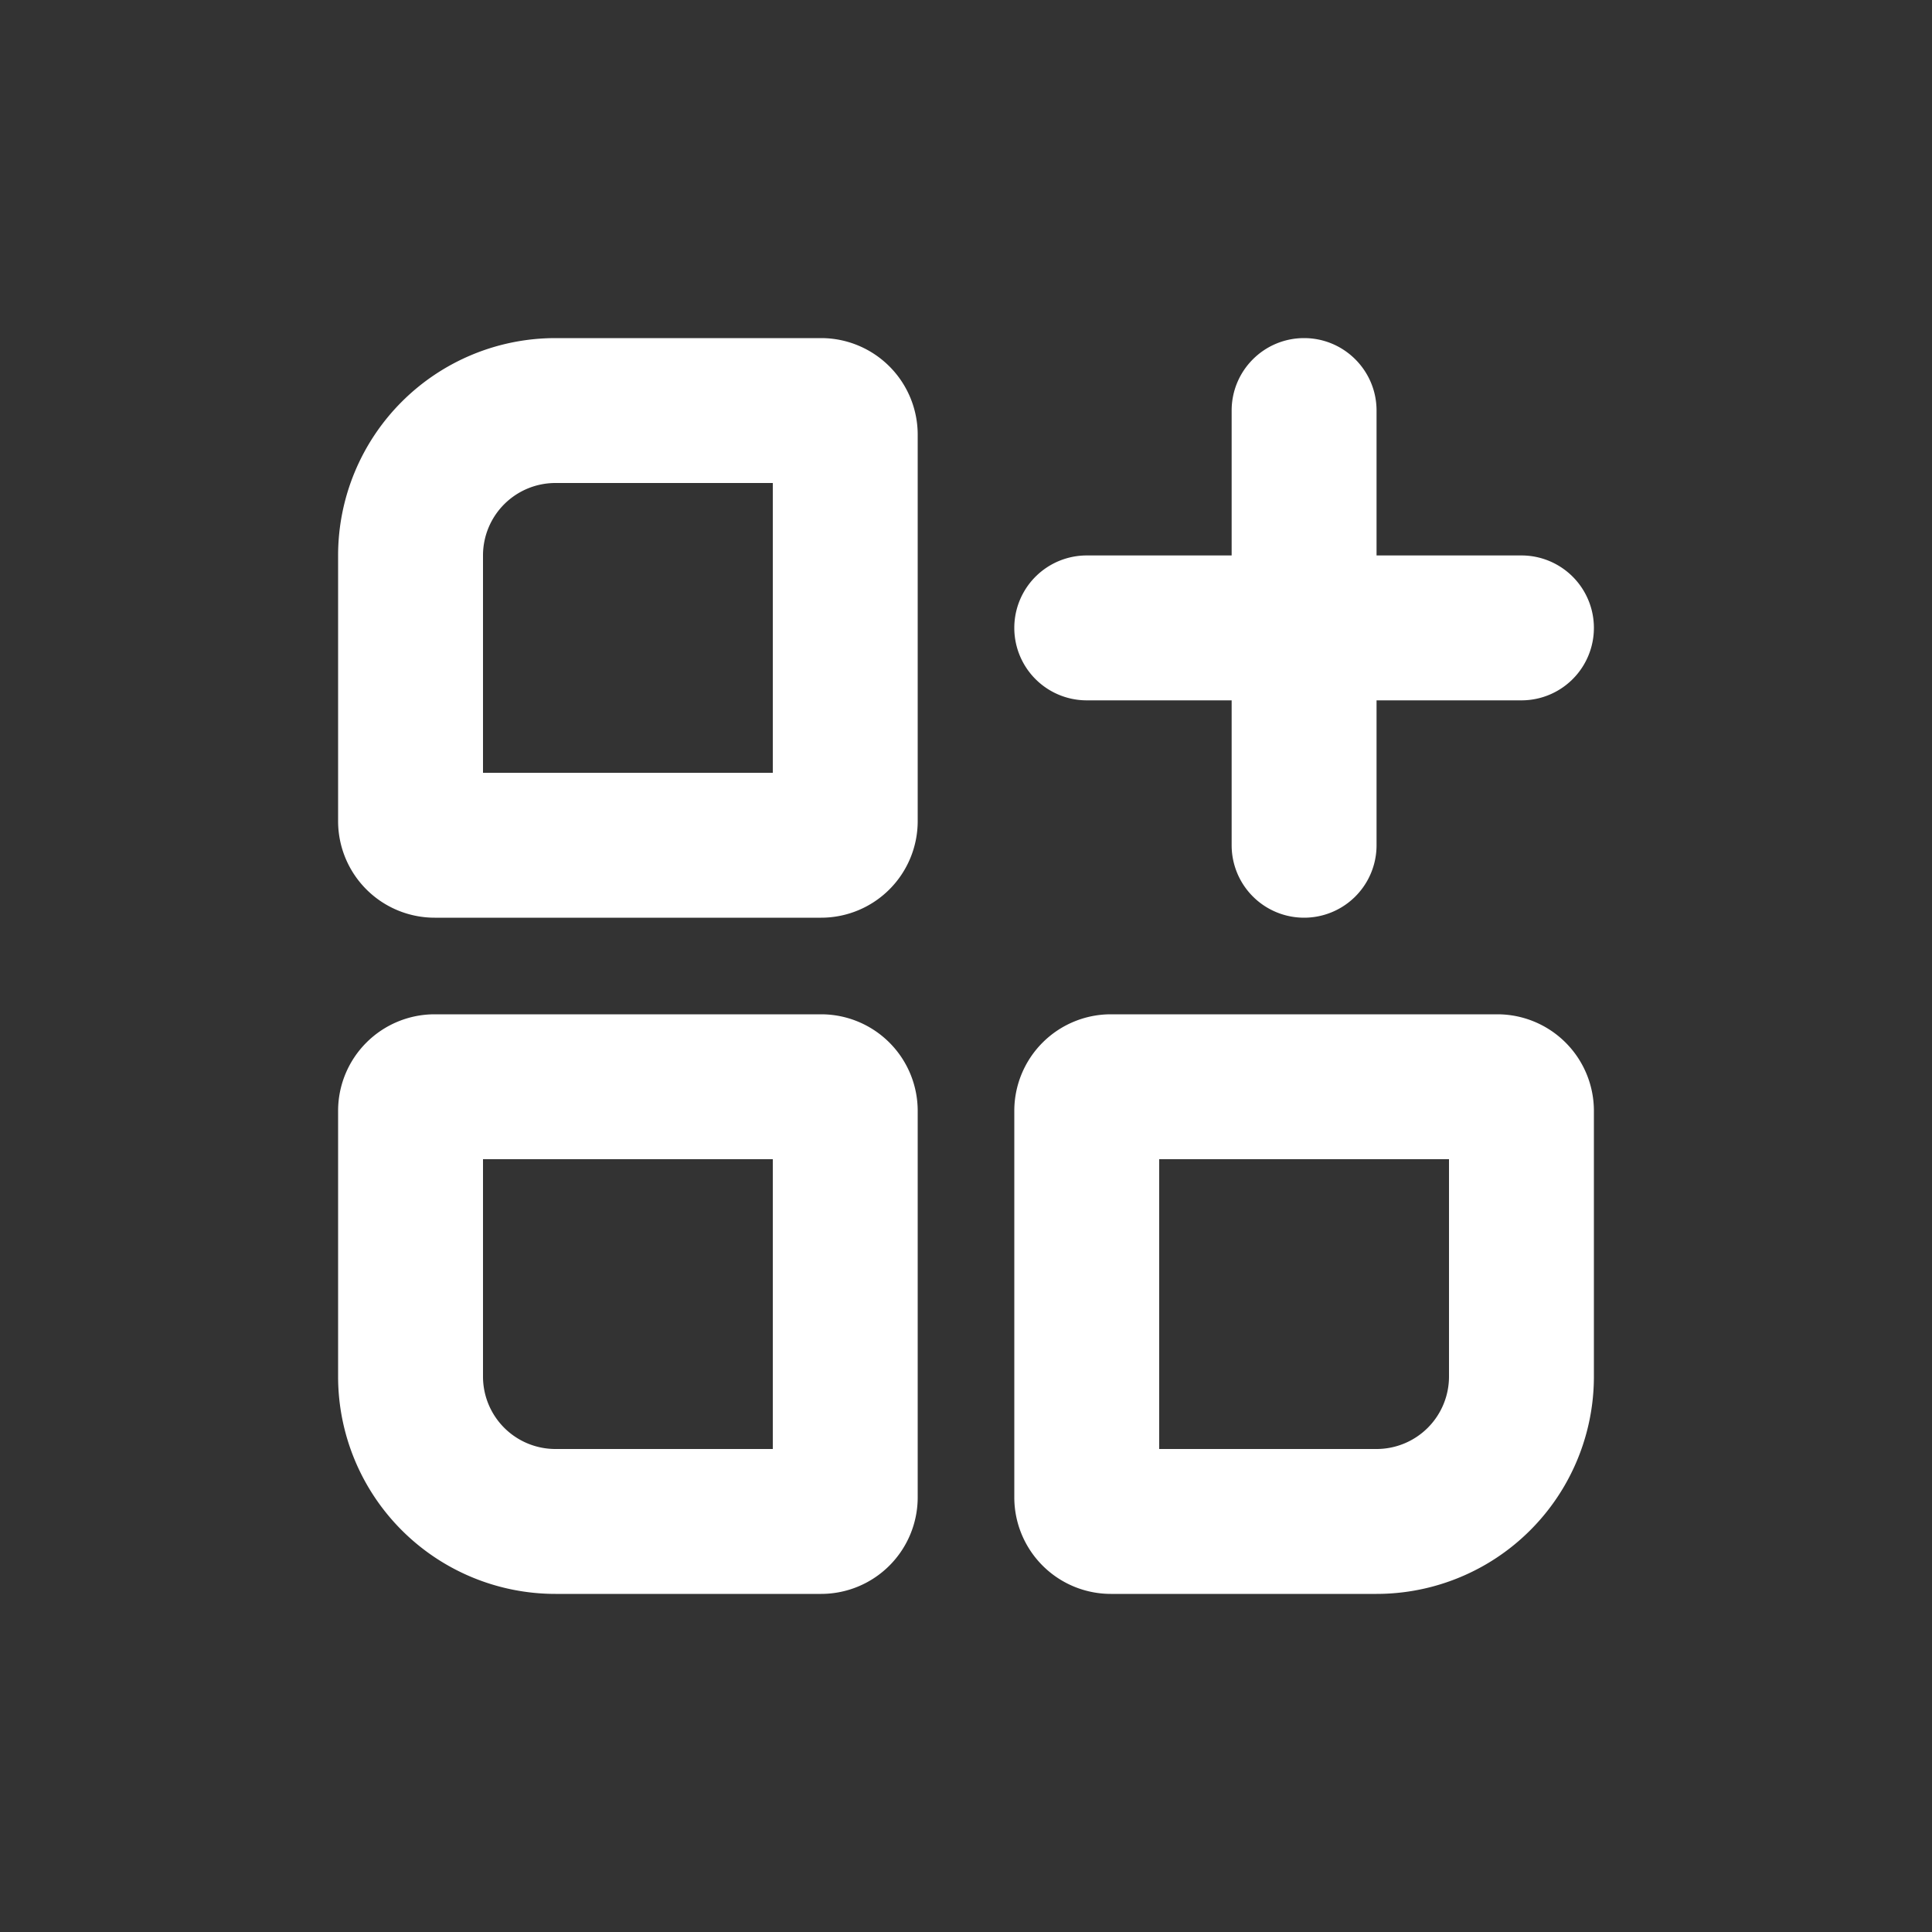
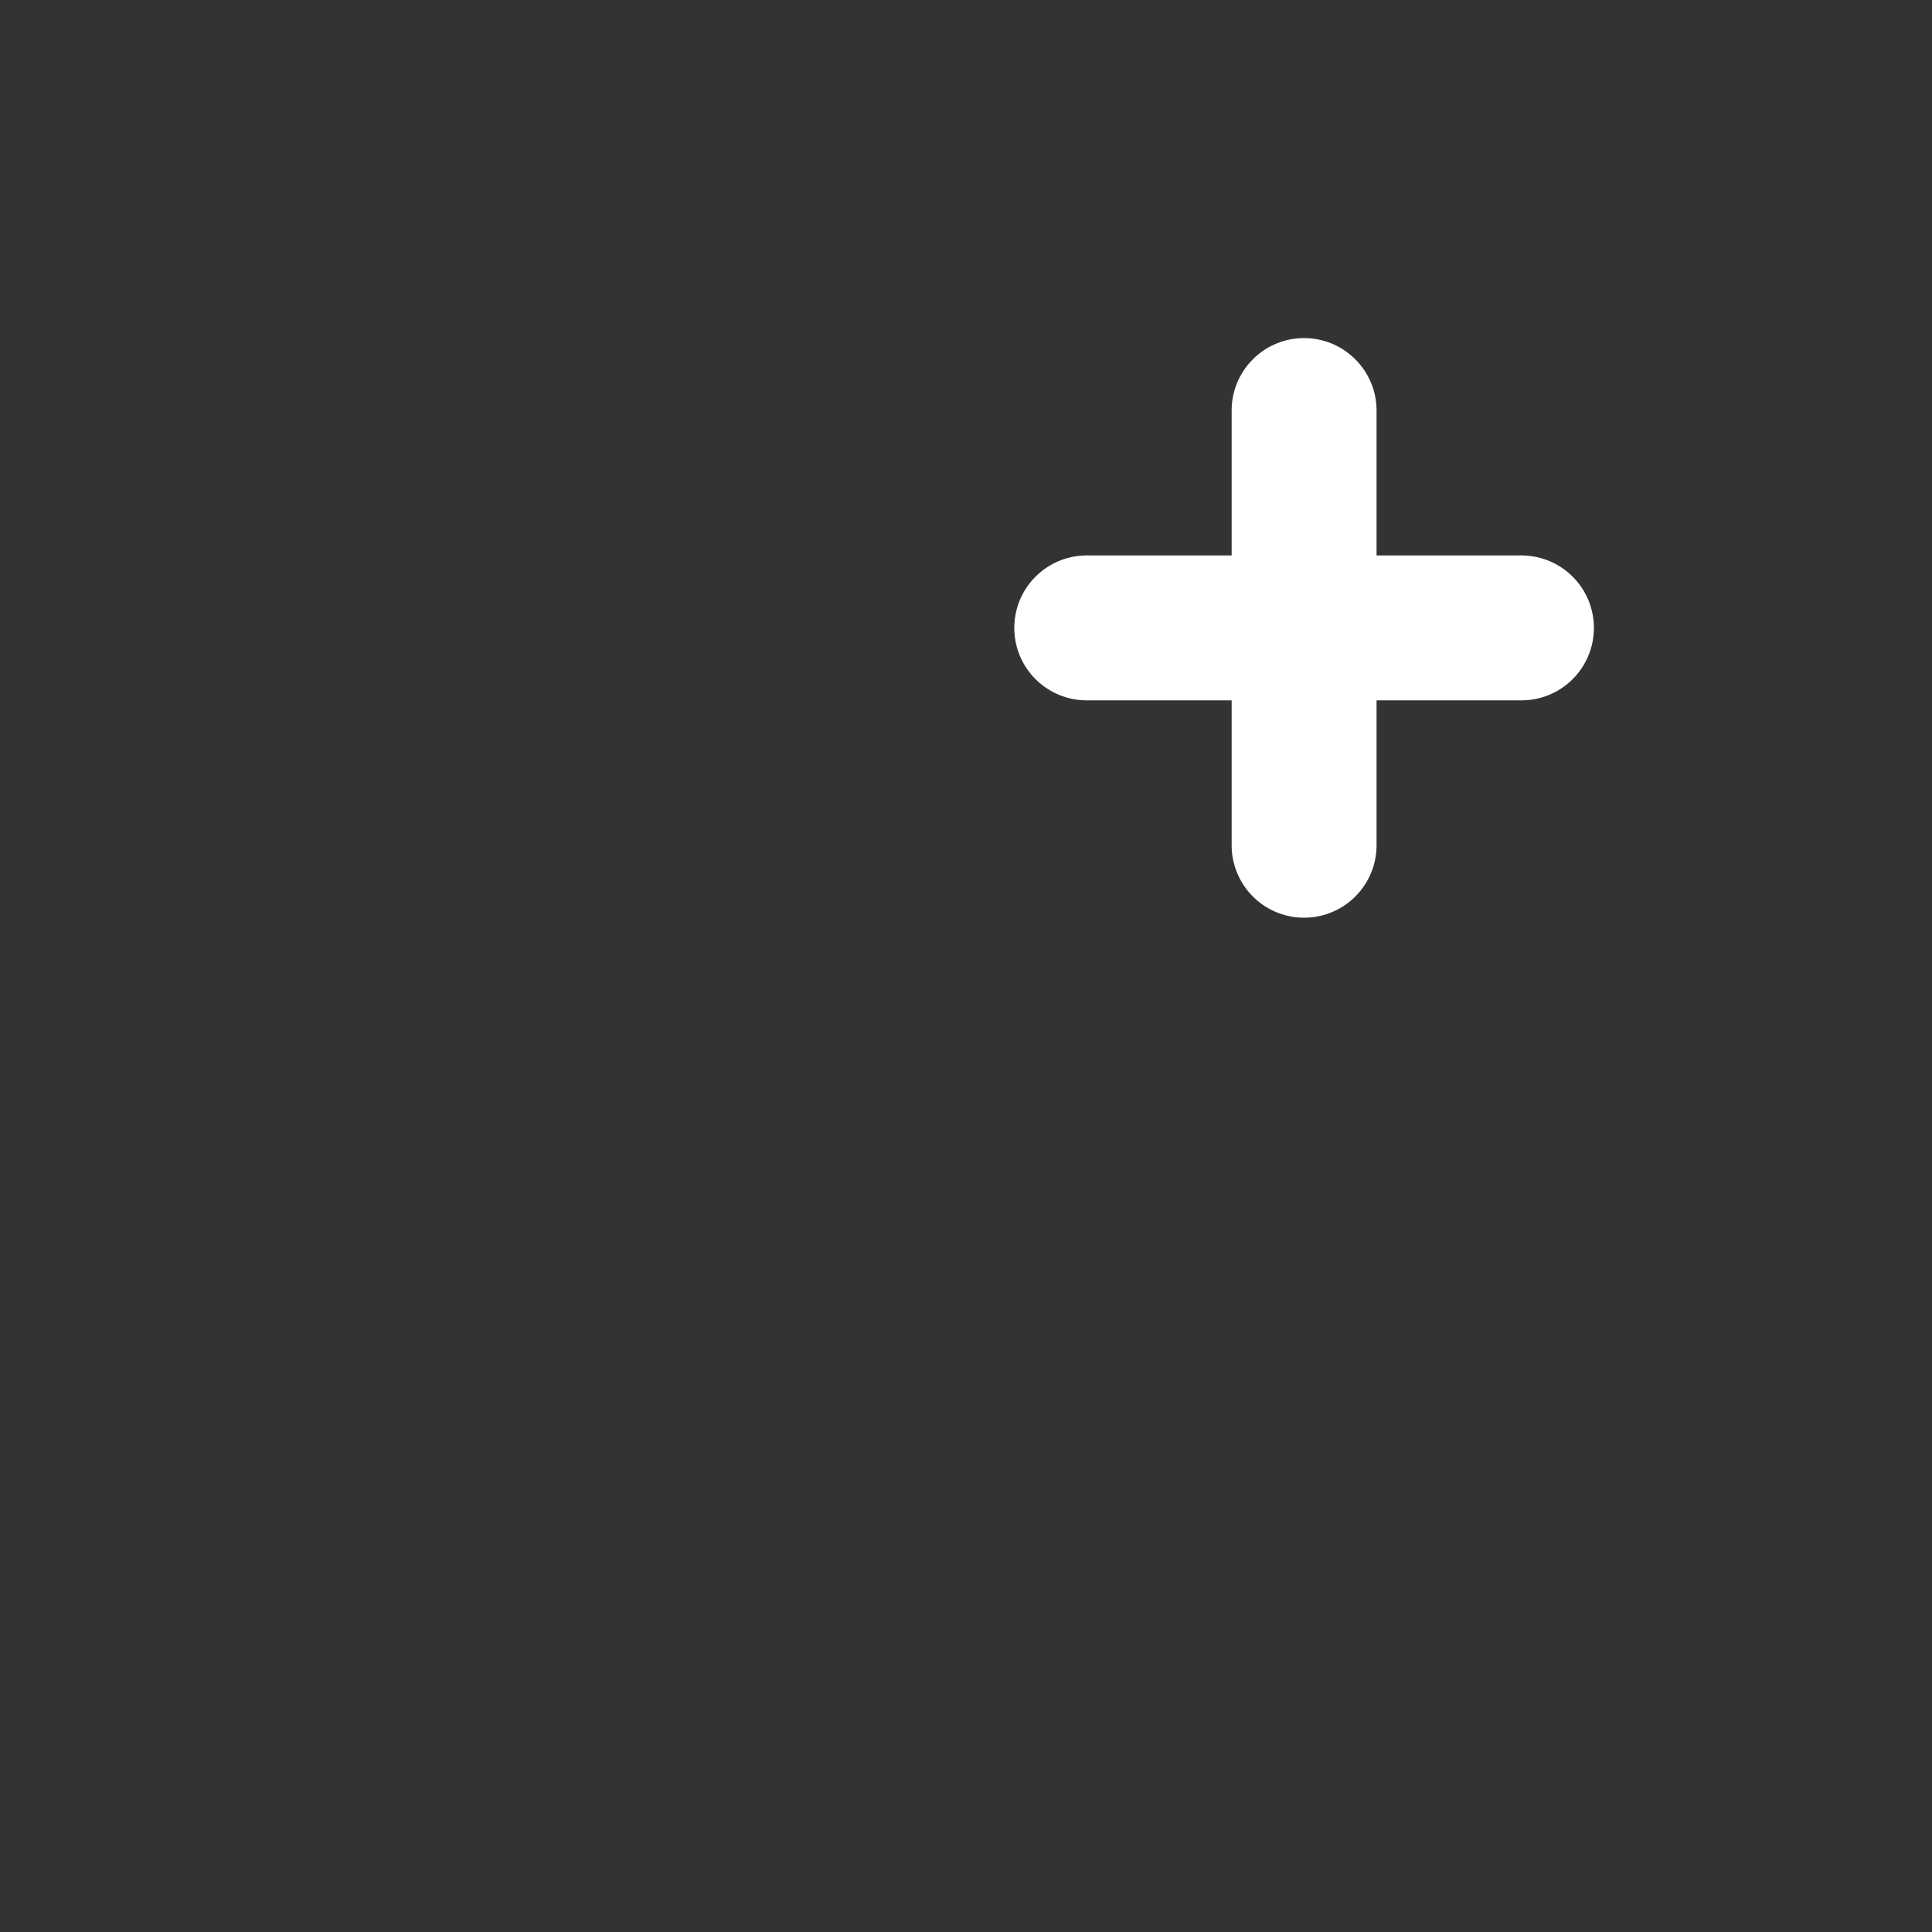
<svg xmlns="http://www.w3.org/2000/svg" width="26" height="26" fill="none">
  <rect width="100%" height="100%" fill="#333333" stroke="none" />
-   <path fill="#fff" fill-rule="evenodd" d="M4.55 7.475A2.925 2.925 0 0 1 7.475 4.55h3.575a1.3 1.3 0 0 1 1.3 1.3v5.2a1.3 1.3 0 0 1-1.3 1.3h-5.2a1.3 1.3 0 0 1-1.3-1.3V7.475ZM7.475 6.5a.975.975 0 0 0-.975.975V10.4h3.9V6.5H7.475ZM4.55 18.525a2.925 2.925 0 0 0 2.925 2.925h3.575a1.3 1.3 0 0 0 1.3-1.3v-5.2a1.3 1.3 0 0 0-1.3-1.3h-5.2a1.3 1.3 0 0 0-1.3 1.3v3.575Zm2.925.975a.975.975 0 0 1-.975-.975V15.6h3.9v3.9H7.475ZM18.525 21.45a2.925 2.925 0 0 0 2.925-2.925V14.95a1.3 1.3 0 0 0-1.3-1.3h-5.2a1.3 1.3 0 0 0-1.3 1.3v5.2a1.3 1.3 0 0 0 1.3 1.3h3.575Zm.975-2.925a.975.975 0 0 1-.975.975H15.6v-3.9h3.9v2.925Z" clip-rule="evenodd" />
  <path fill="#fff" d="M17.55 4.55c.538 0 .975.437.975.975v1.95h1.95a.975.975 0 1 1 0 1.95h-1.95v1.95a.975.975 0 1 1-1.95 0v-1.95h-1.95a.975.975 0 1 1 0-1.95h1.95v-1.95c0-.538.436-.975.975-.975Z" />
</svg>